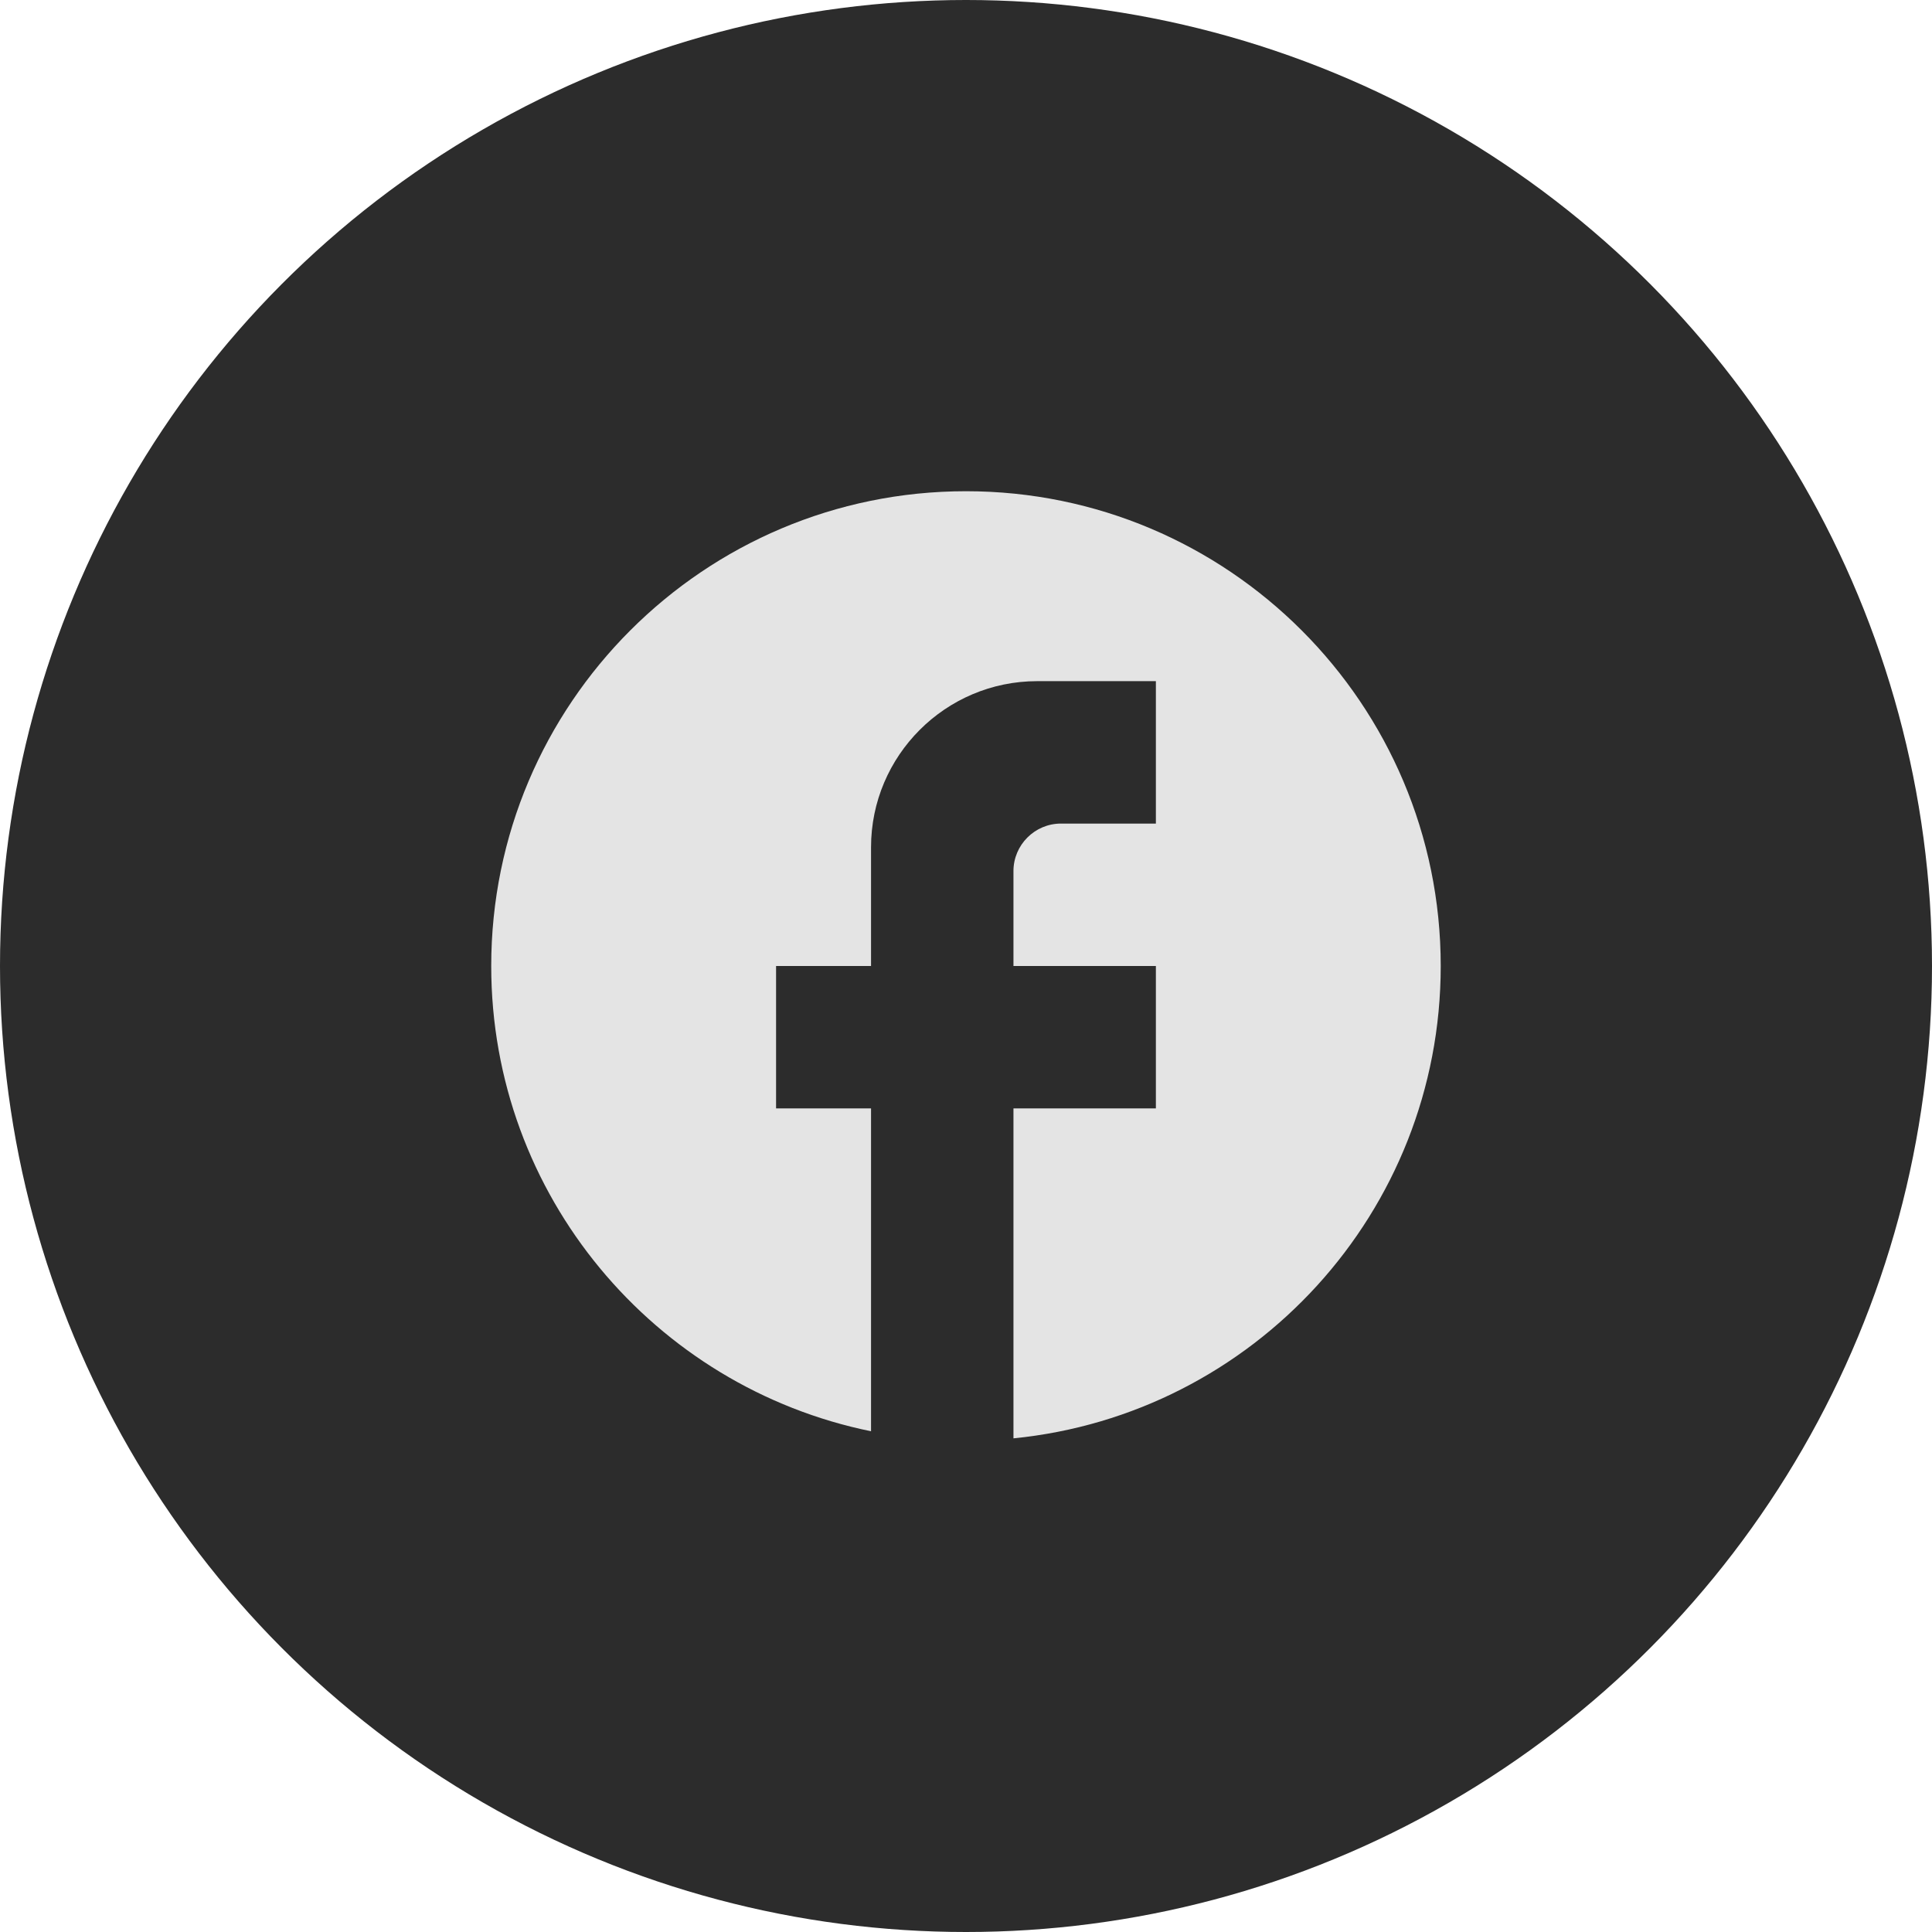
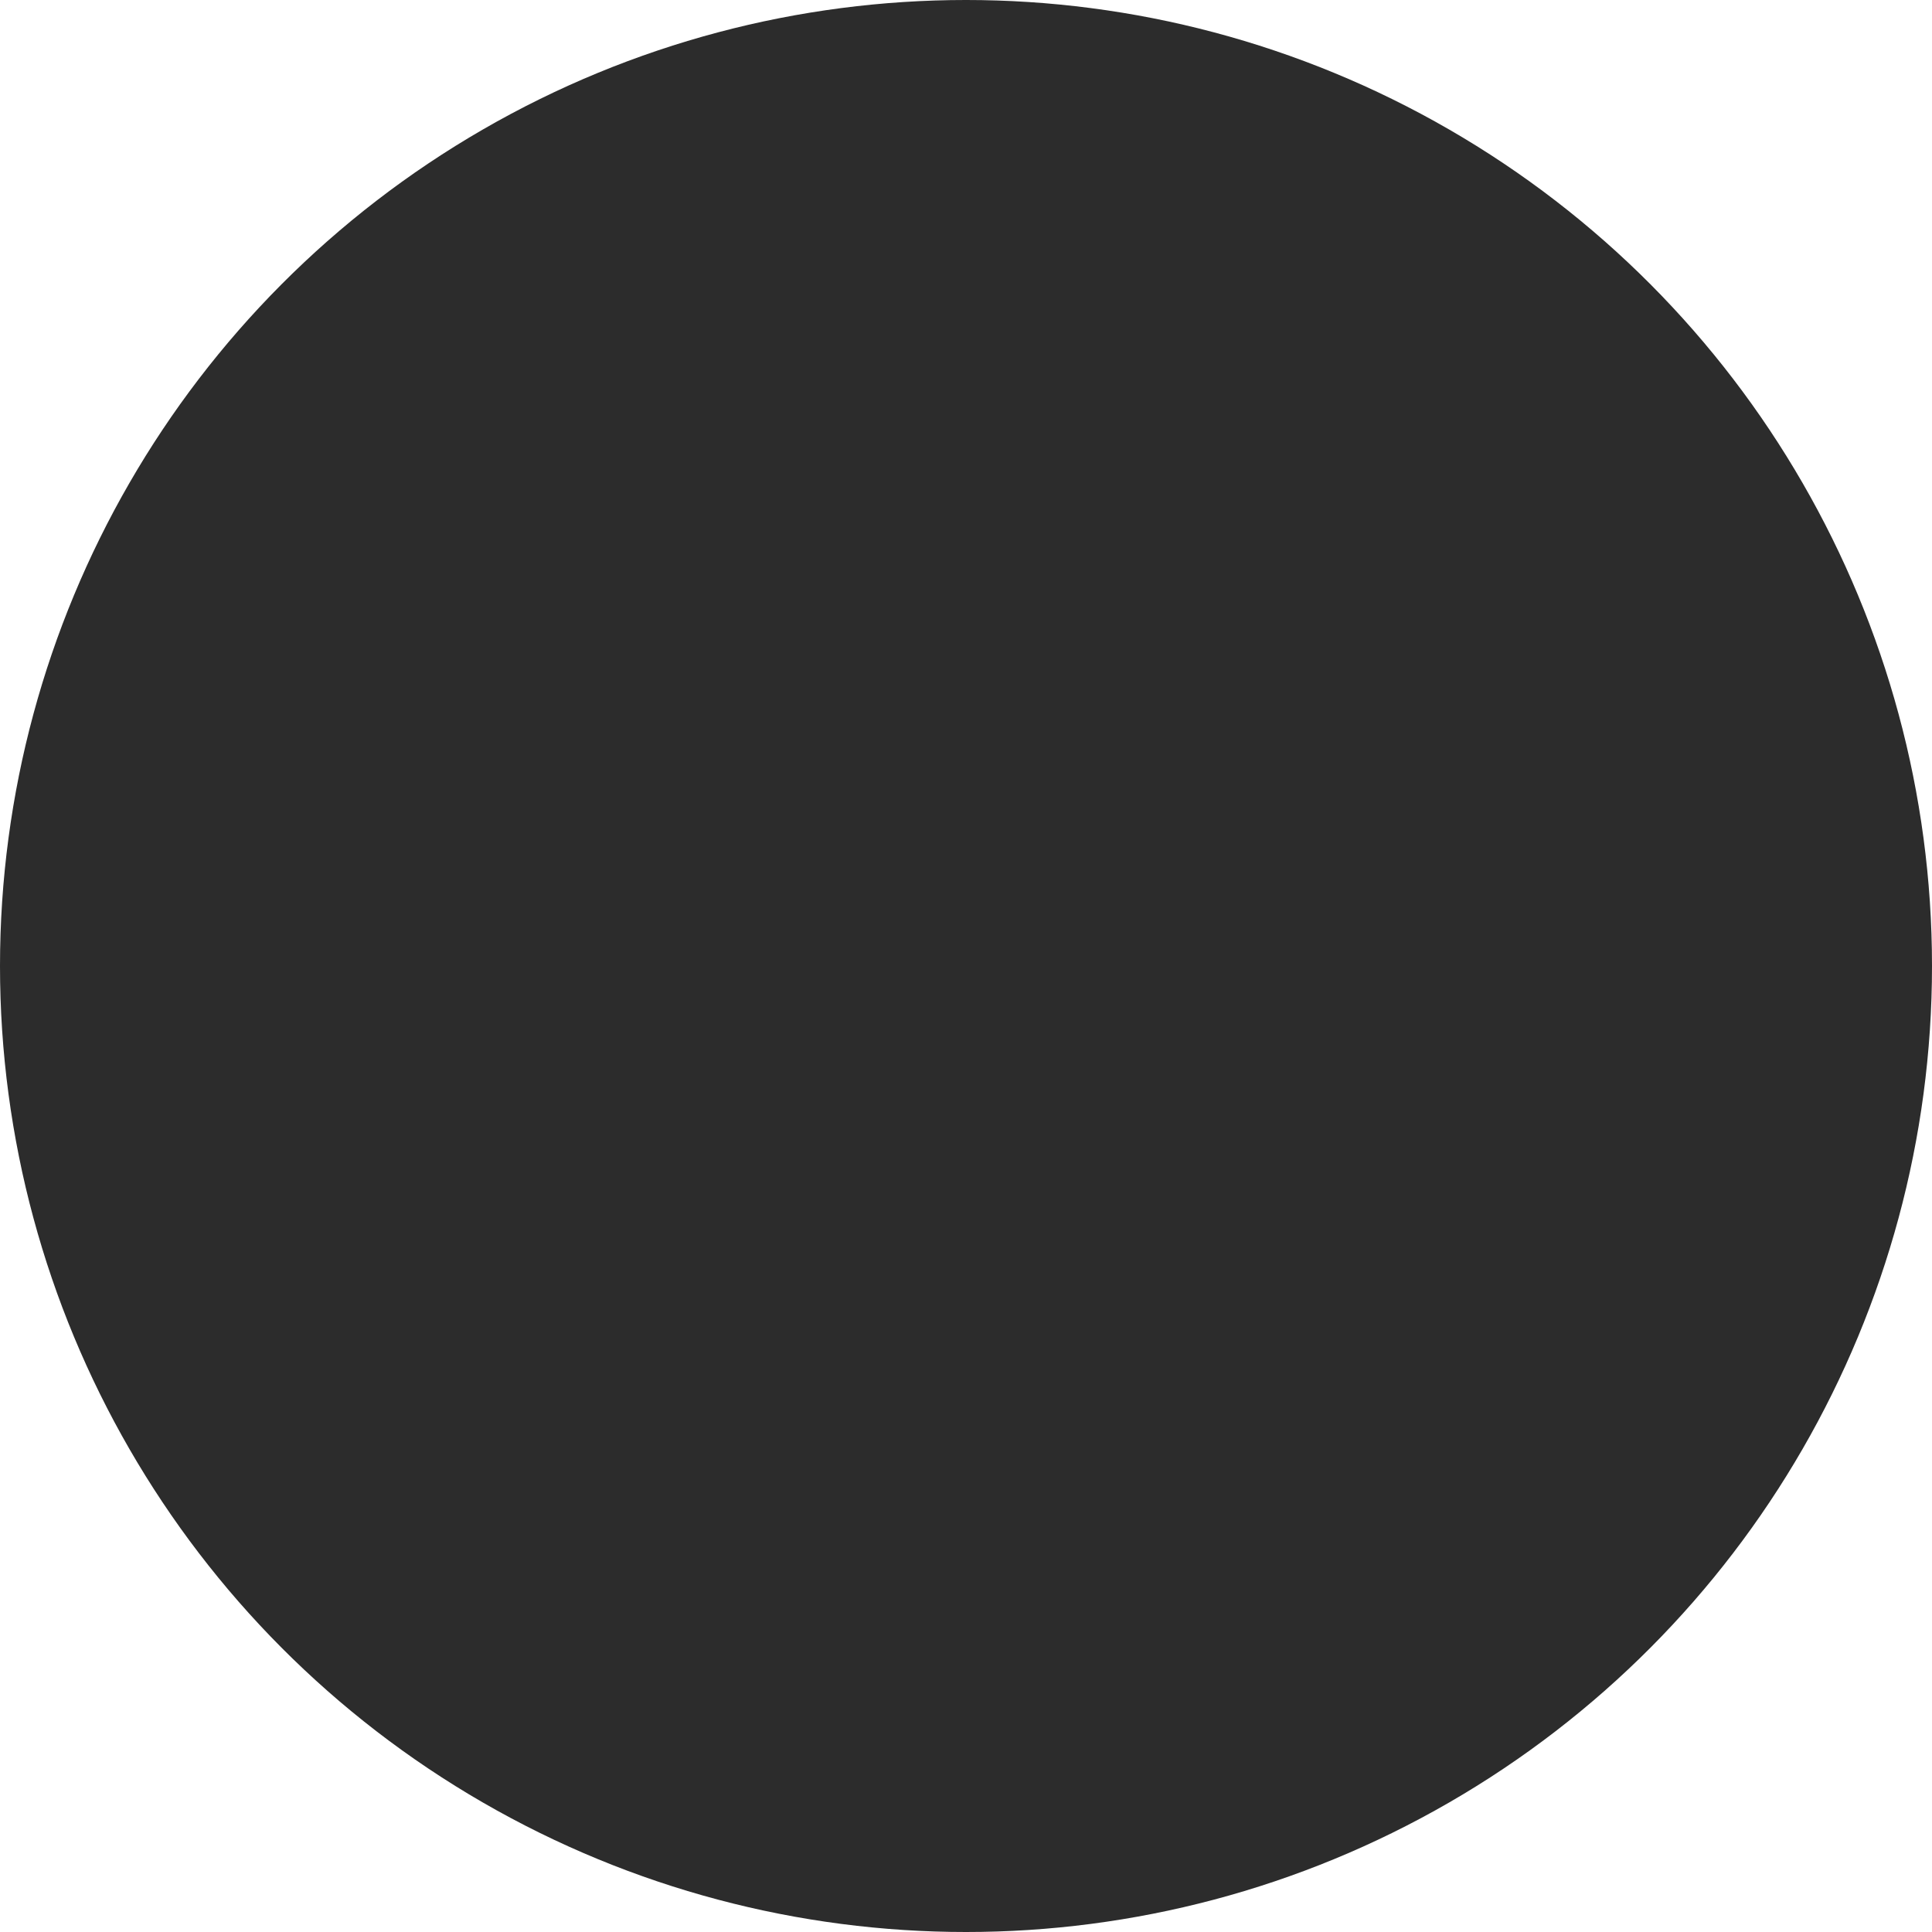
<svg xmlns="http://www.w3.org/2000/svg" width="39" height="39" viewBox="0 0 39 39" fill="none">
  <circle cx="19.5" cy="19.5" r="19.5" fill="#2C2C2C" />
-   <path d="M29.083 19.5C29.083 14.21 24.79 9.916 19.5 9.916C14.21 9.916 9.916 14.21 9.916 19.5C9.916 24.138 13.213 28 17.583 28.892V22.375H15.666V19.5H17.583V17.104C17.583 15.254 19.088 13.75 20.937 13.75H23.333V16.625H21.416C20.889 16.625 20.458 17.056 20.458 17.583V19.5H23.333V22.375H20.458V29.035C25.298 28.556 29.083 24.474 29.083 19.5Z" fill="#E4E4E4" />
</svg>